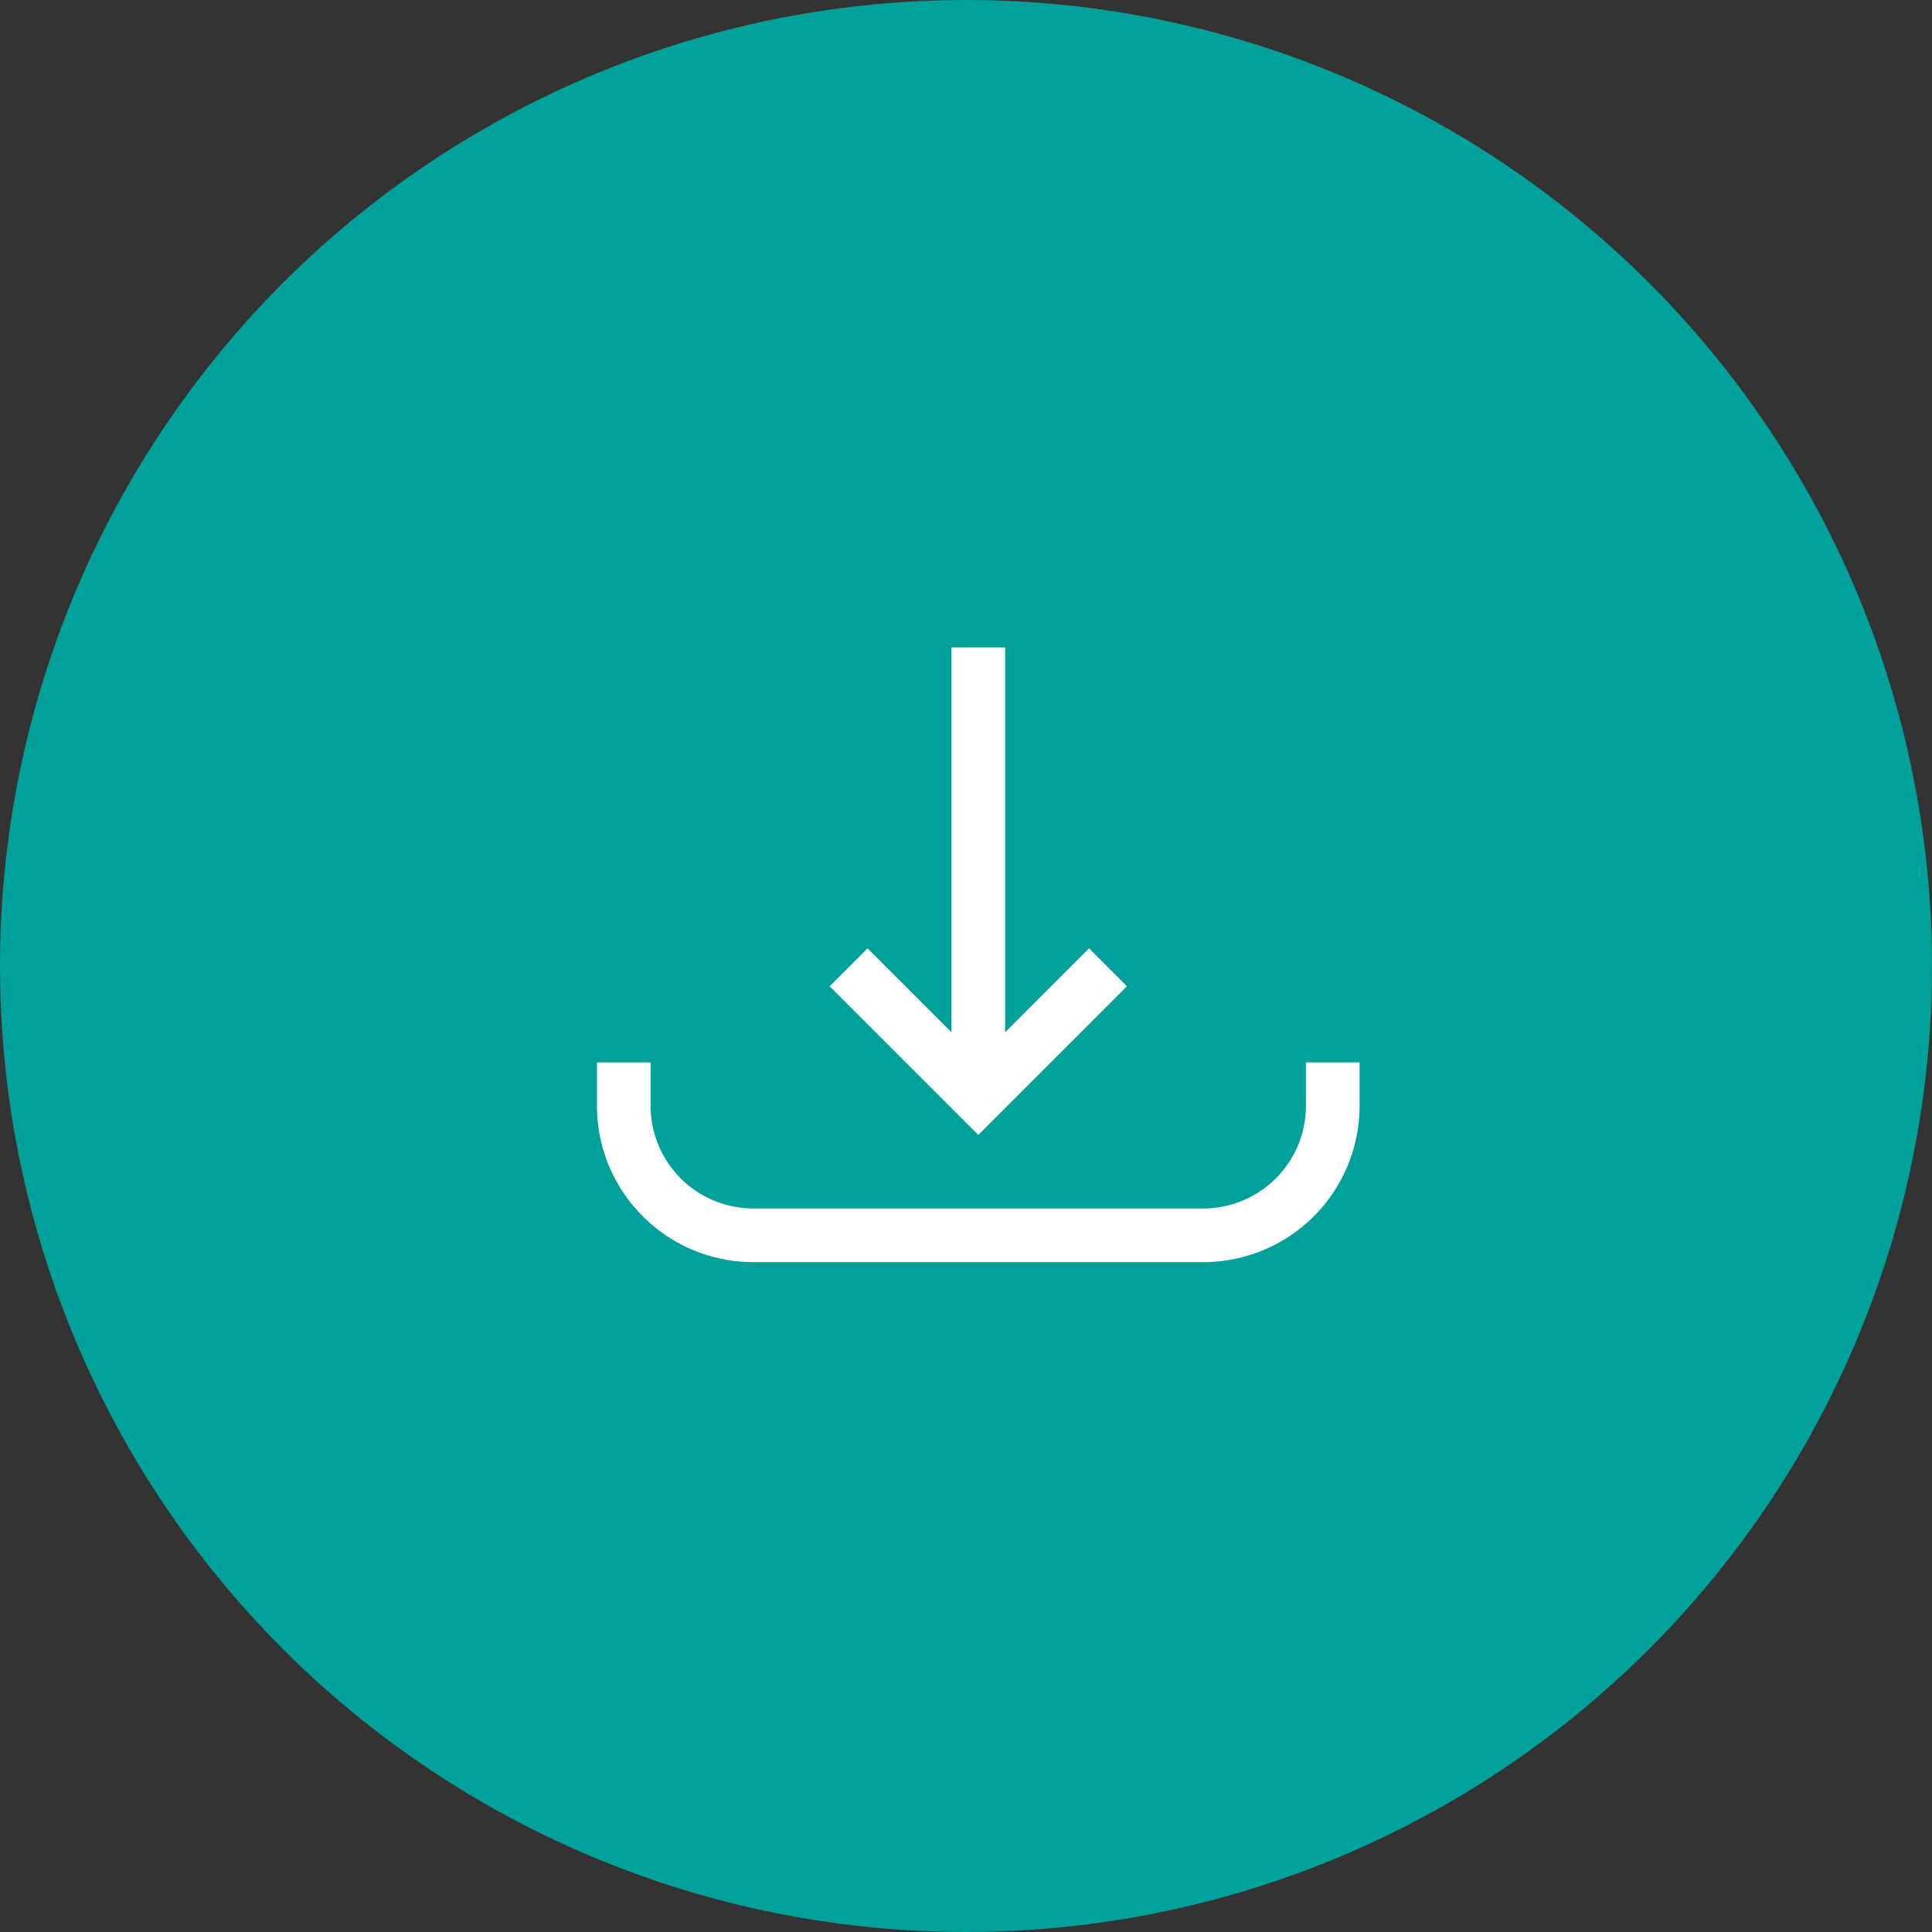
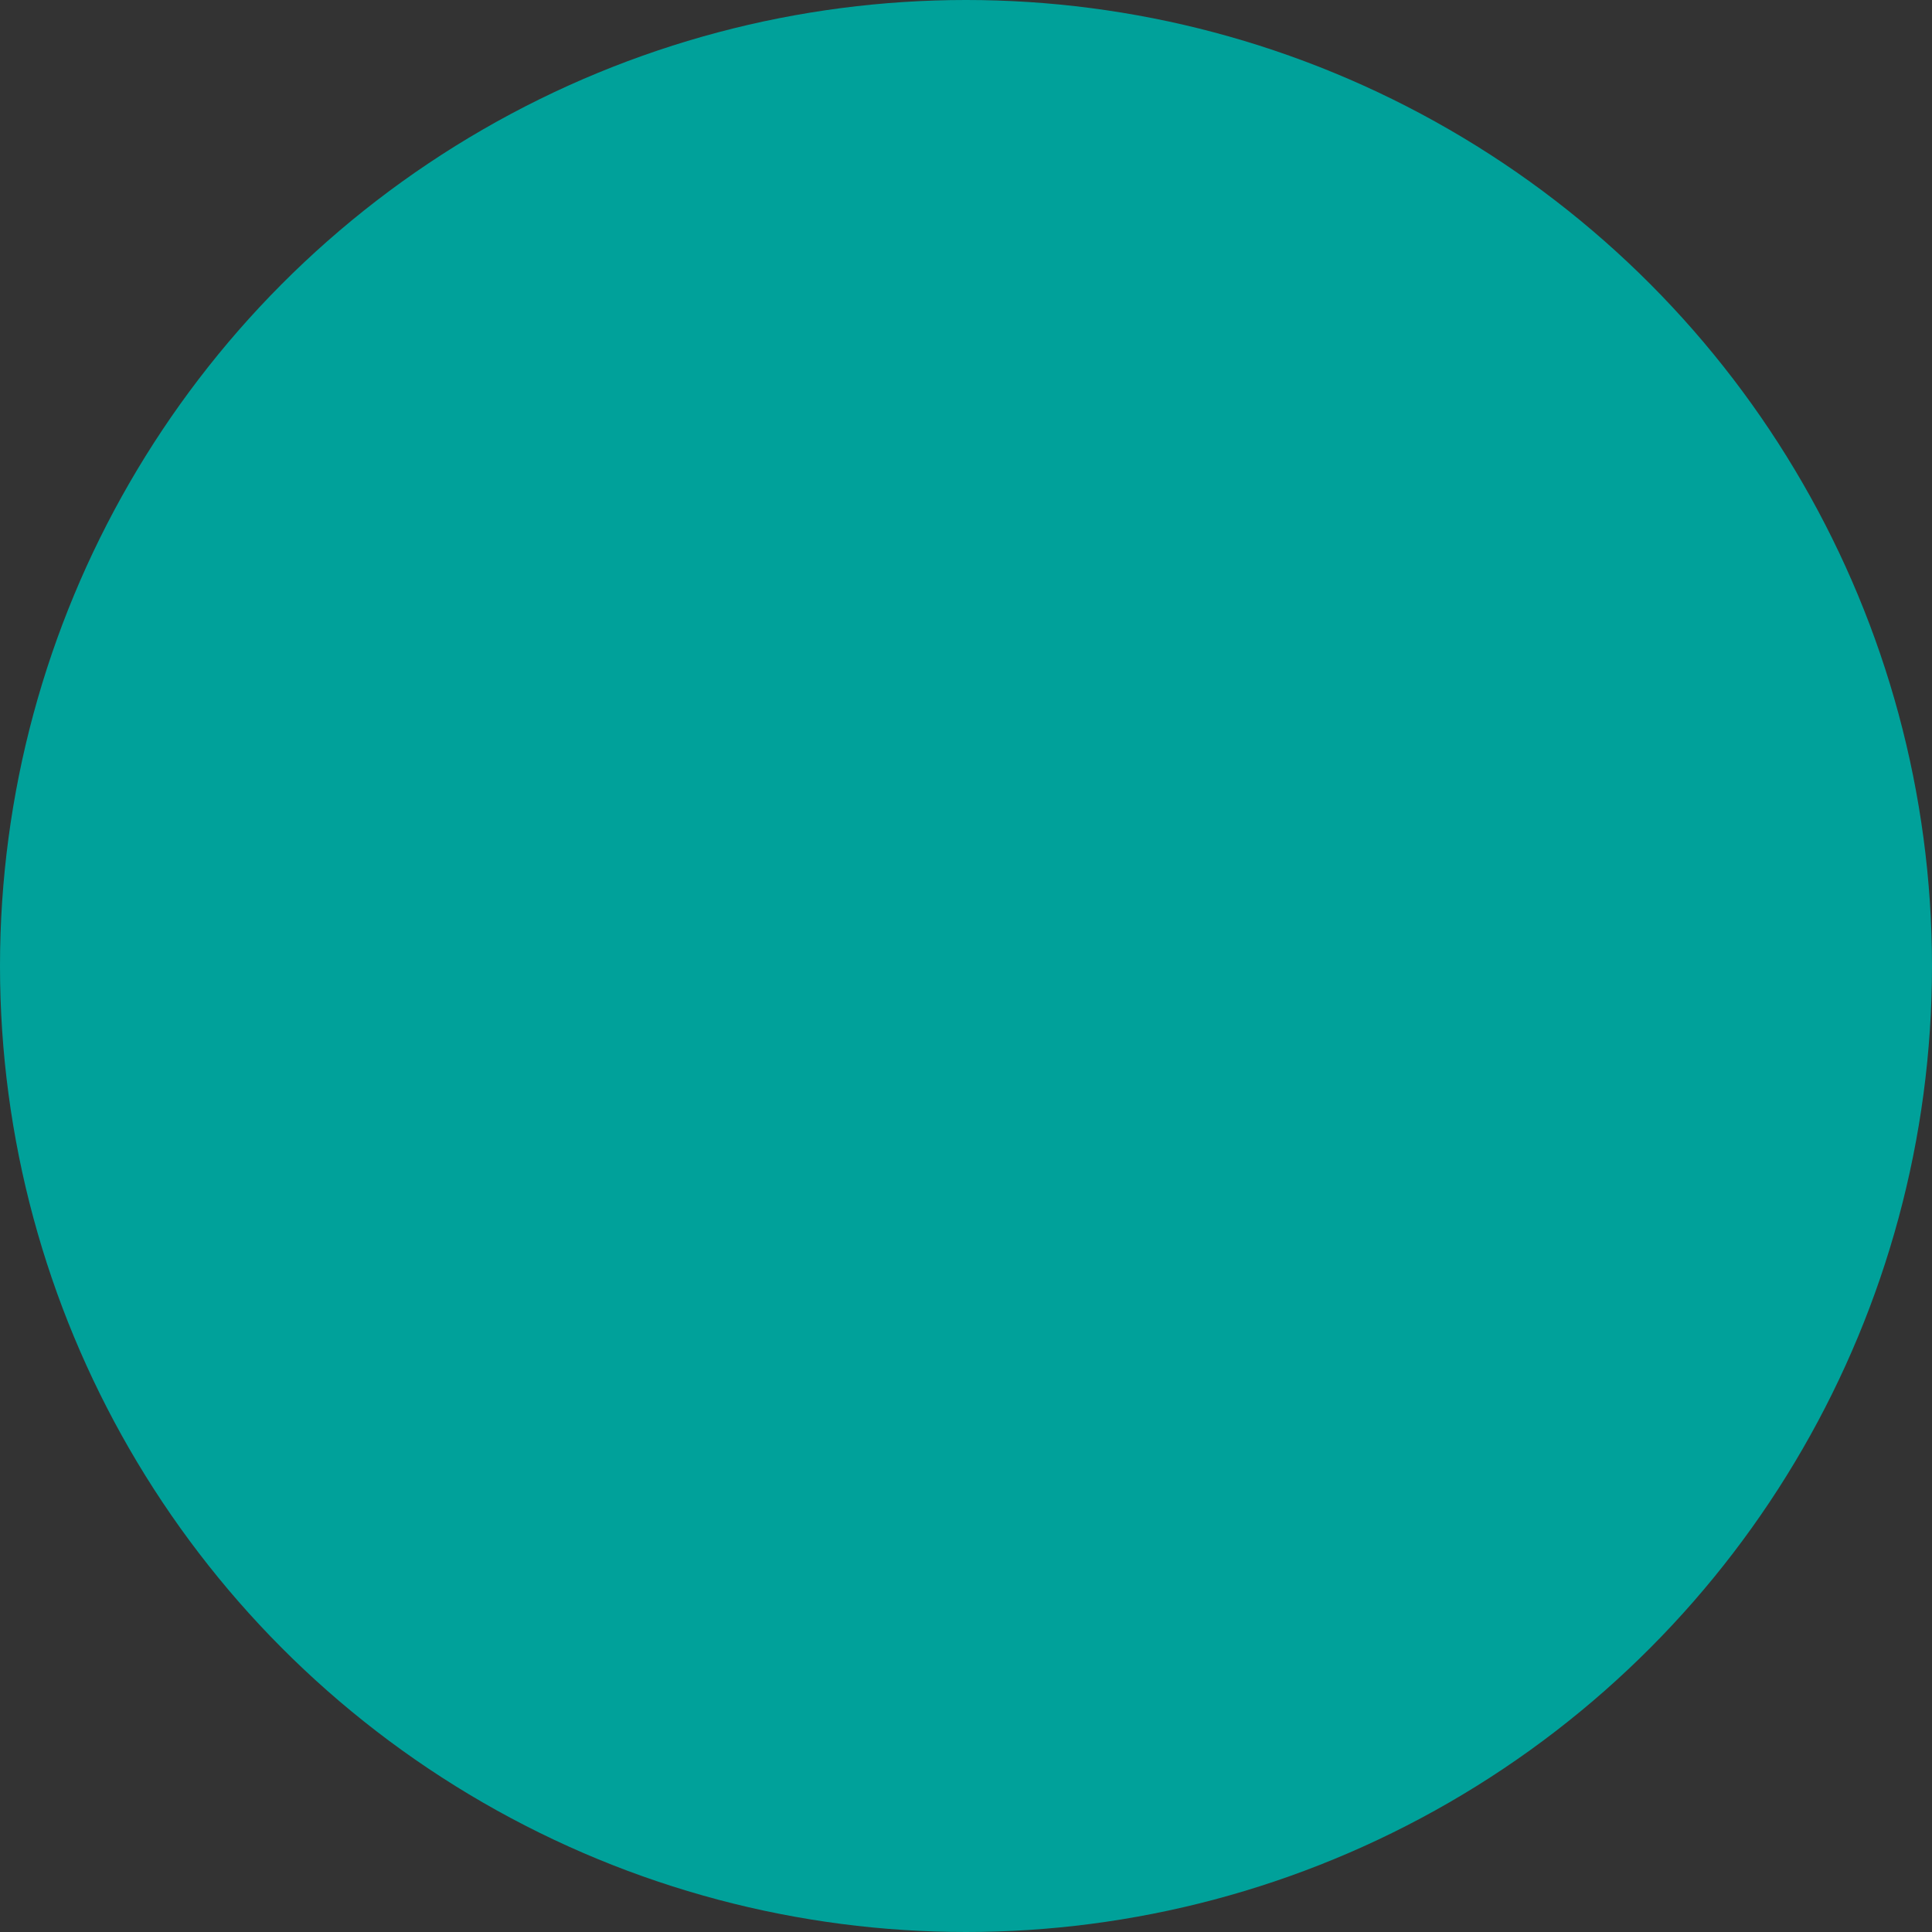
<svg xmlns="http://www.w3.org/2000/svg" width="36" height="36" viewBox="0 0 36 36">
  <rect x="0" y="0" width="36" height="36" fill="#333333" stroke="none" />
  <g id="Group_418" data-name="Group 418" transform="translate(-248 -3997.369)">
    <g id="Group_417" data-name="Group 417" transform="translate(-9 14)">
      <circle id="Ellipse_22" data-name="Ellipse 22" cx="18" cy="18" r="18" transform="translate(257 3983.369)" fill="#00a19a" />
      <g id="Group_78" data-name="Group 78" transform="translate(268.623 3995.432)">
-         <line id="Line_6" data-name="Line 6" y2="8.378" transform="translate(6.606 0)" fill="none" stroke="#fff" stroke-miterlimit="10" stroke-width="1" />
-         <path id="Path_36" data-name="Path 36" d="M147.167,198l-2.417,2.417L142.333,198" transform="translate(-138.144 -192.039)" fill="none" stroke="#fff" stroke-miterlimit="10" stroke-width="1" />
-         <path id="Path_37" data-name="Path 37" d="M129.333,203.5v.808a2.415,2.415,0,0,0,2.414,2.414h8.383a2.414,2.414,0,0,0,2.414-2.414V203.5" transform="translate(-129.333 -195.767)" fill="none" stroke="#fff" stroke-miterlimit="10" stroke-width="1" />
-       </g>
+         </g>
    </g>
  </g>
</svg>